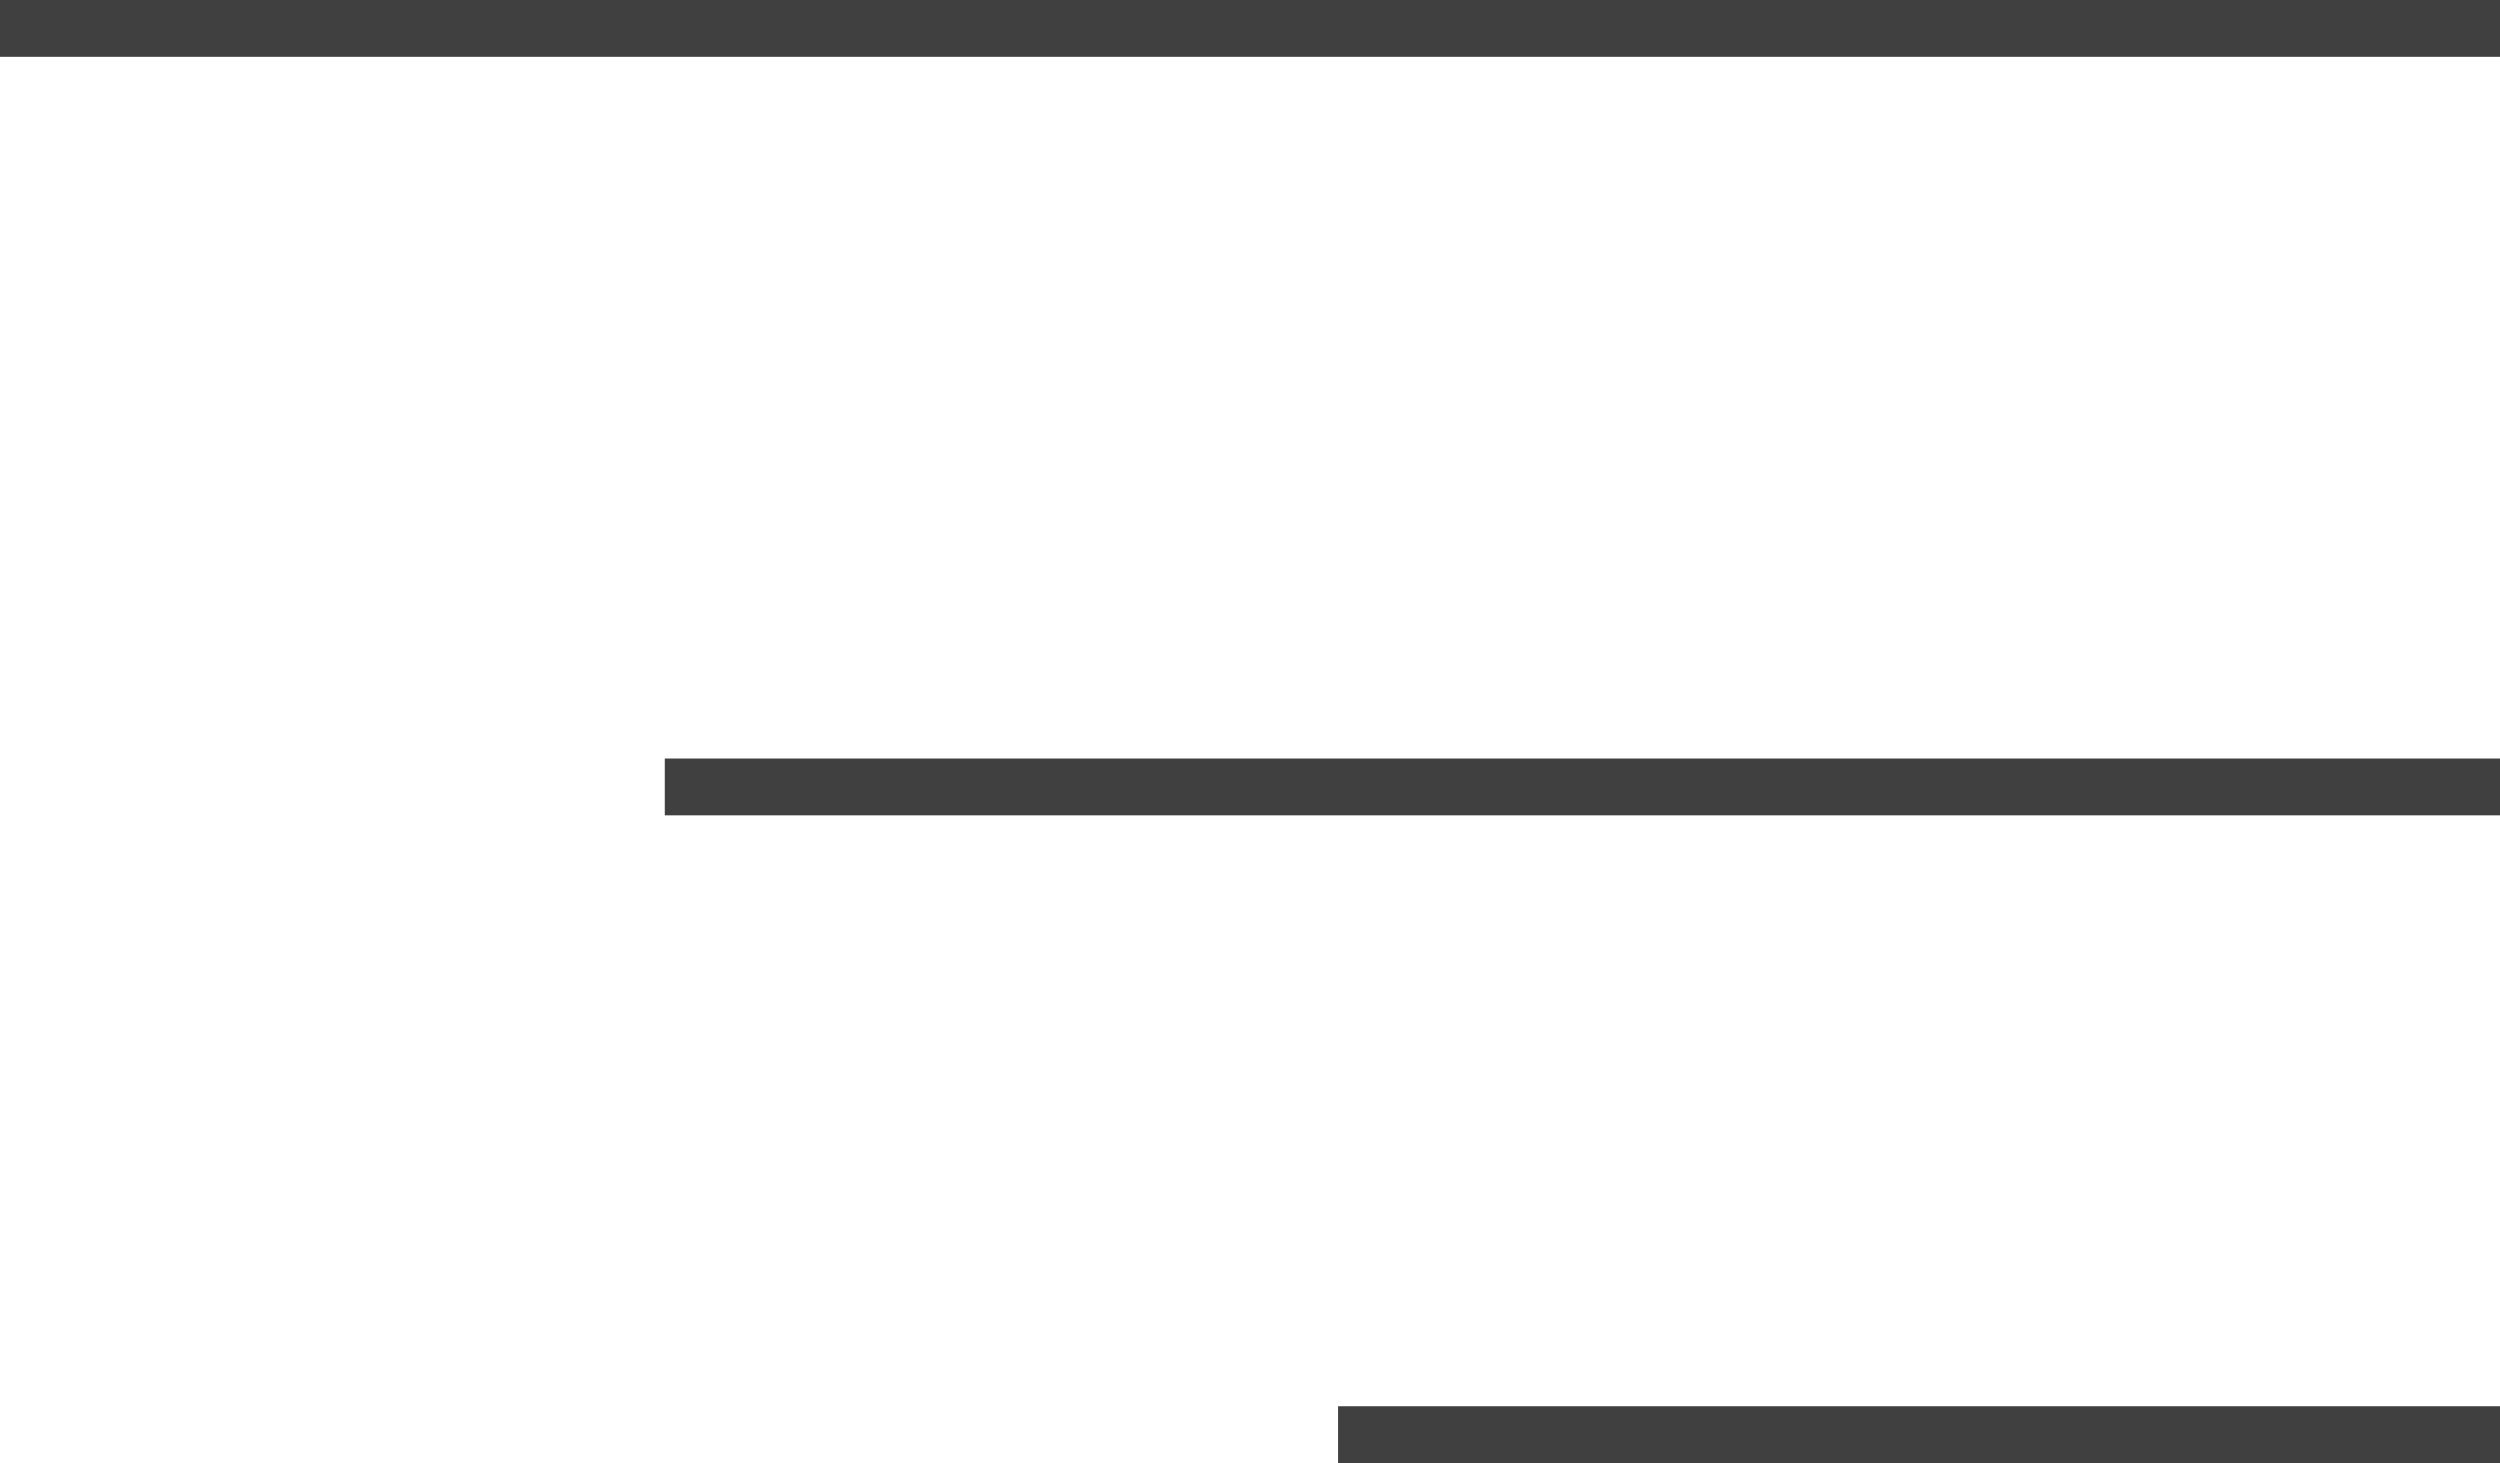
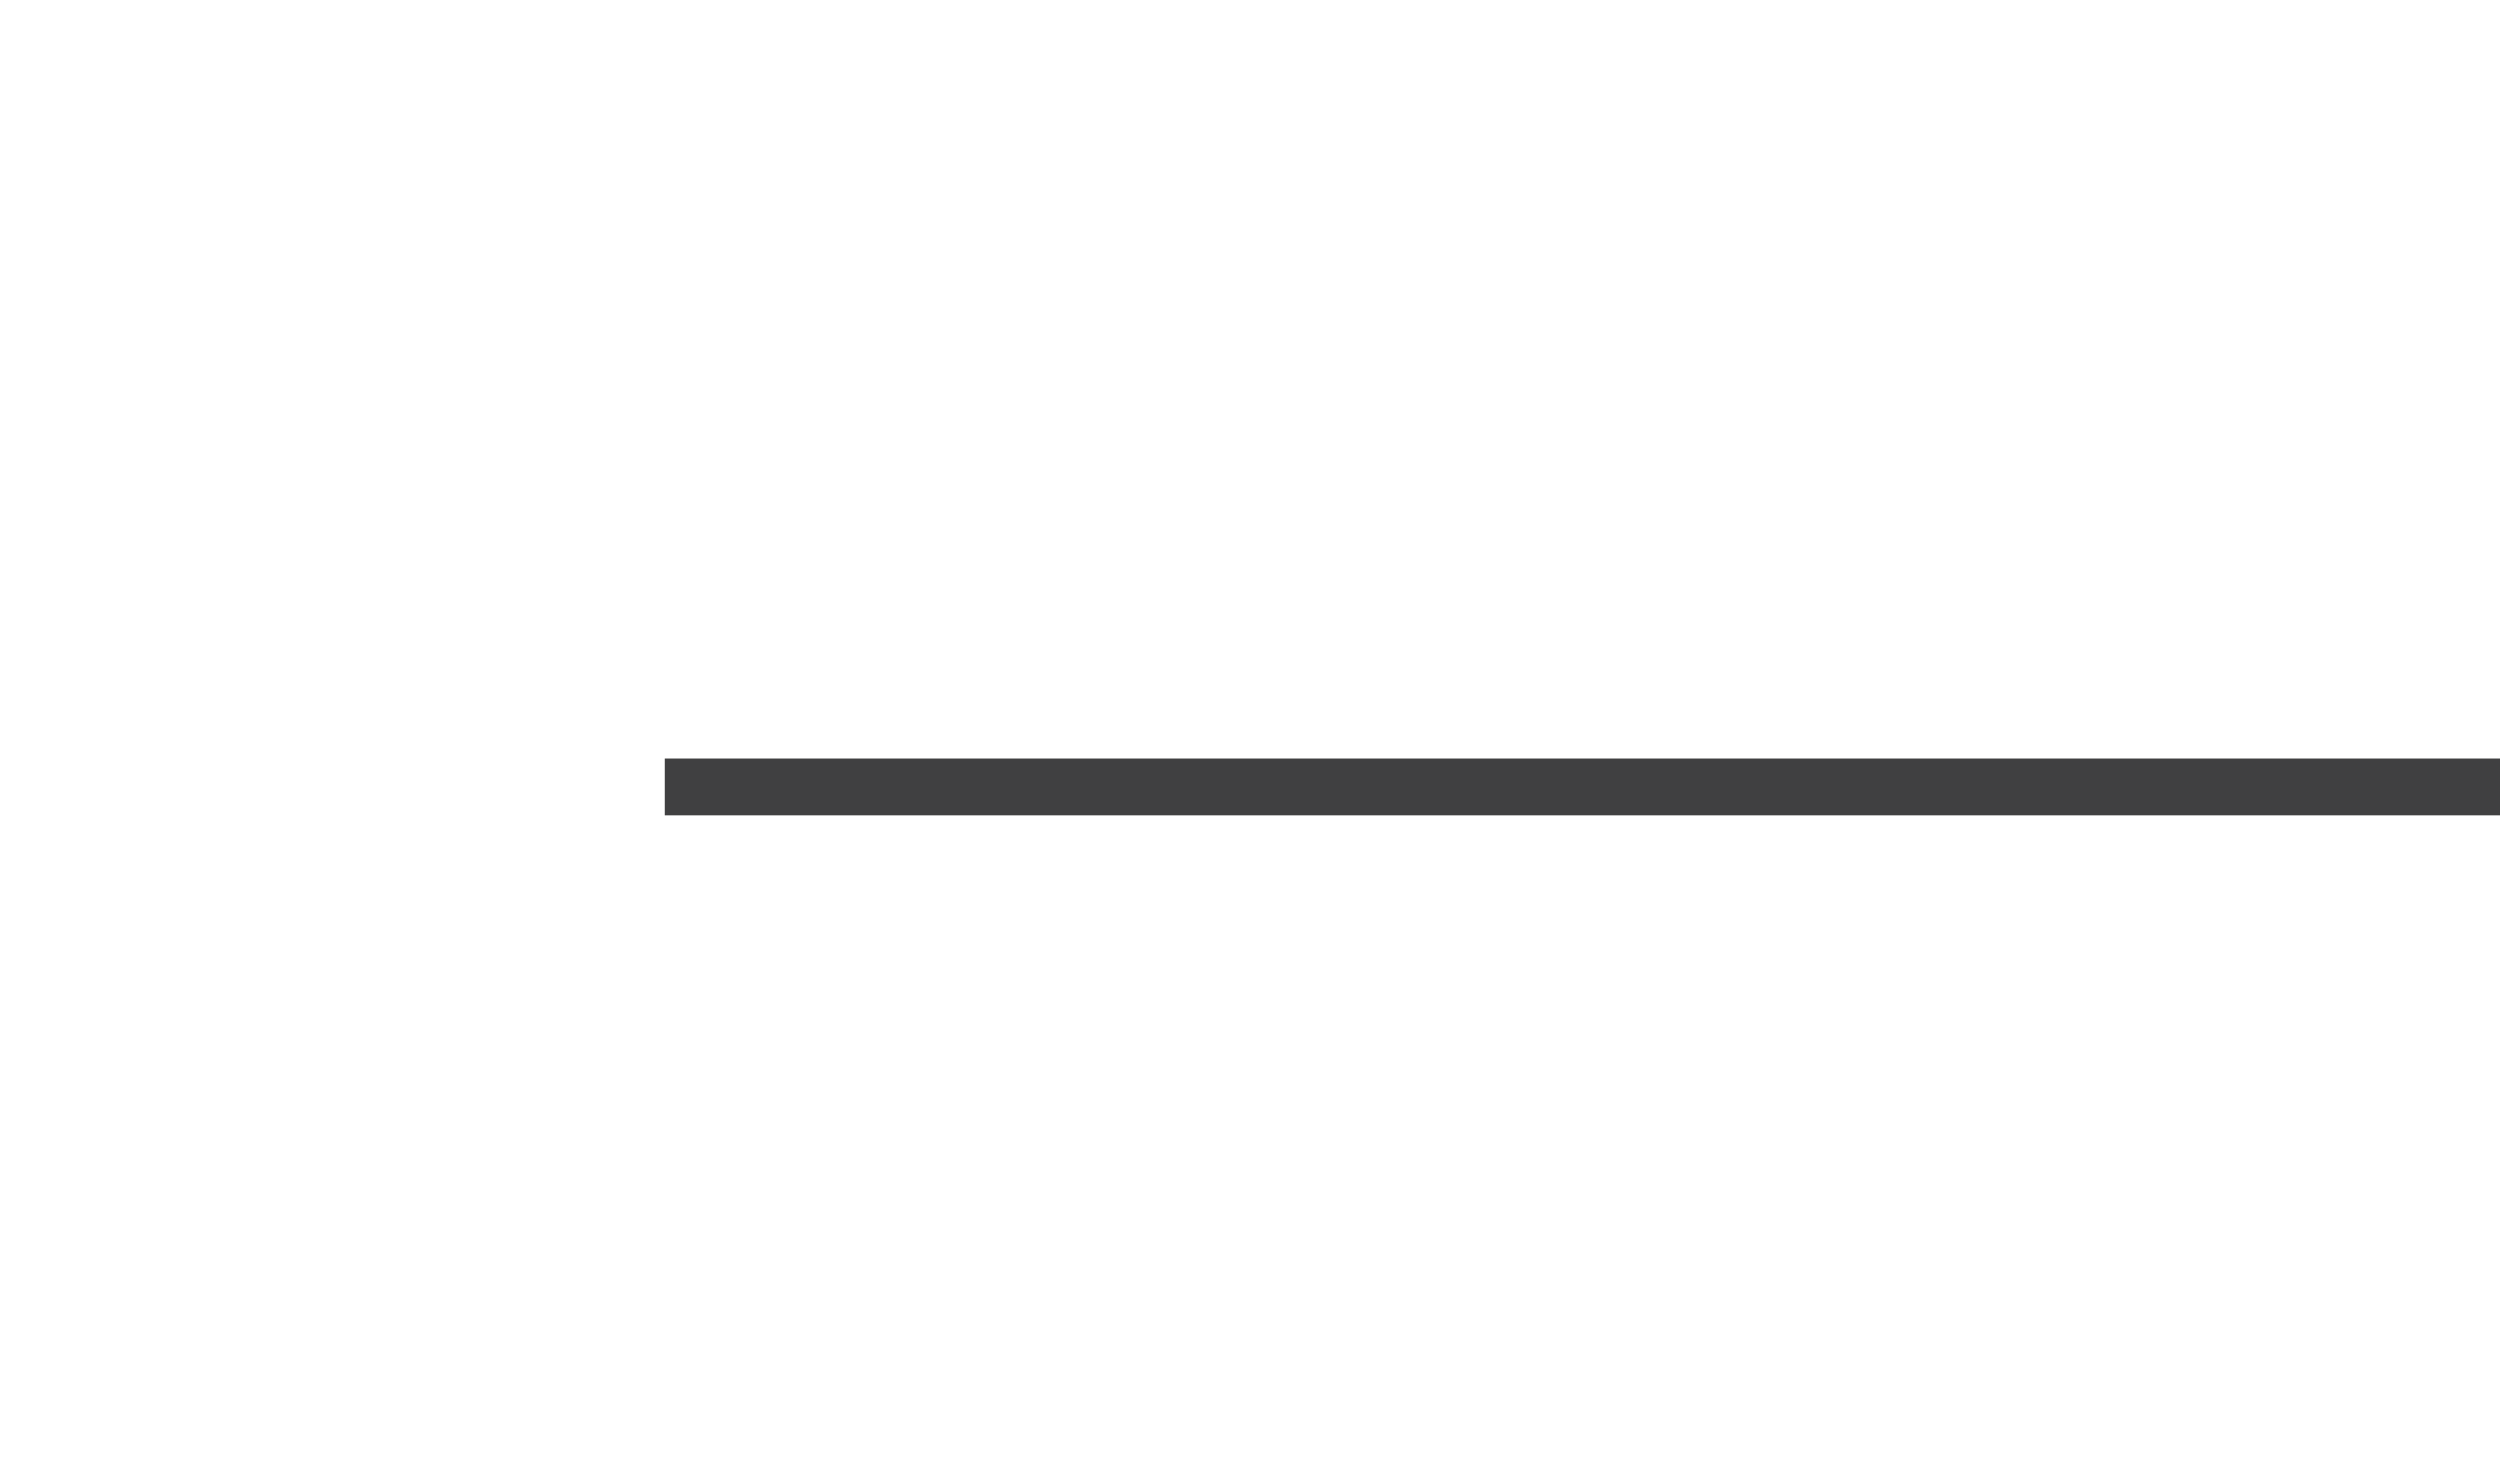
<svg xmlns="http://www.w3.org/2000/svg" version="1.1" id="Layer_1" x="0px" y="0px" viewBox="0 0 88 51.5" style="enable-background:new 0 0 88 51.5;" xml:space="preserve">
  <style type="text/css">
	.st0{fill:#404041;}
</style>
  <g>
-     <rect class="st0" width="88" height="2" />
    <rect x="23.4" y="26.7" class="st0" width="64.6" height="2" />
-     <rect x="47.1" y="49.5" class="st0" width="40.9" height="2" />
  </g>
</svg>